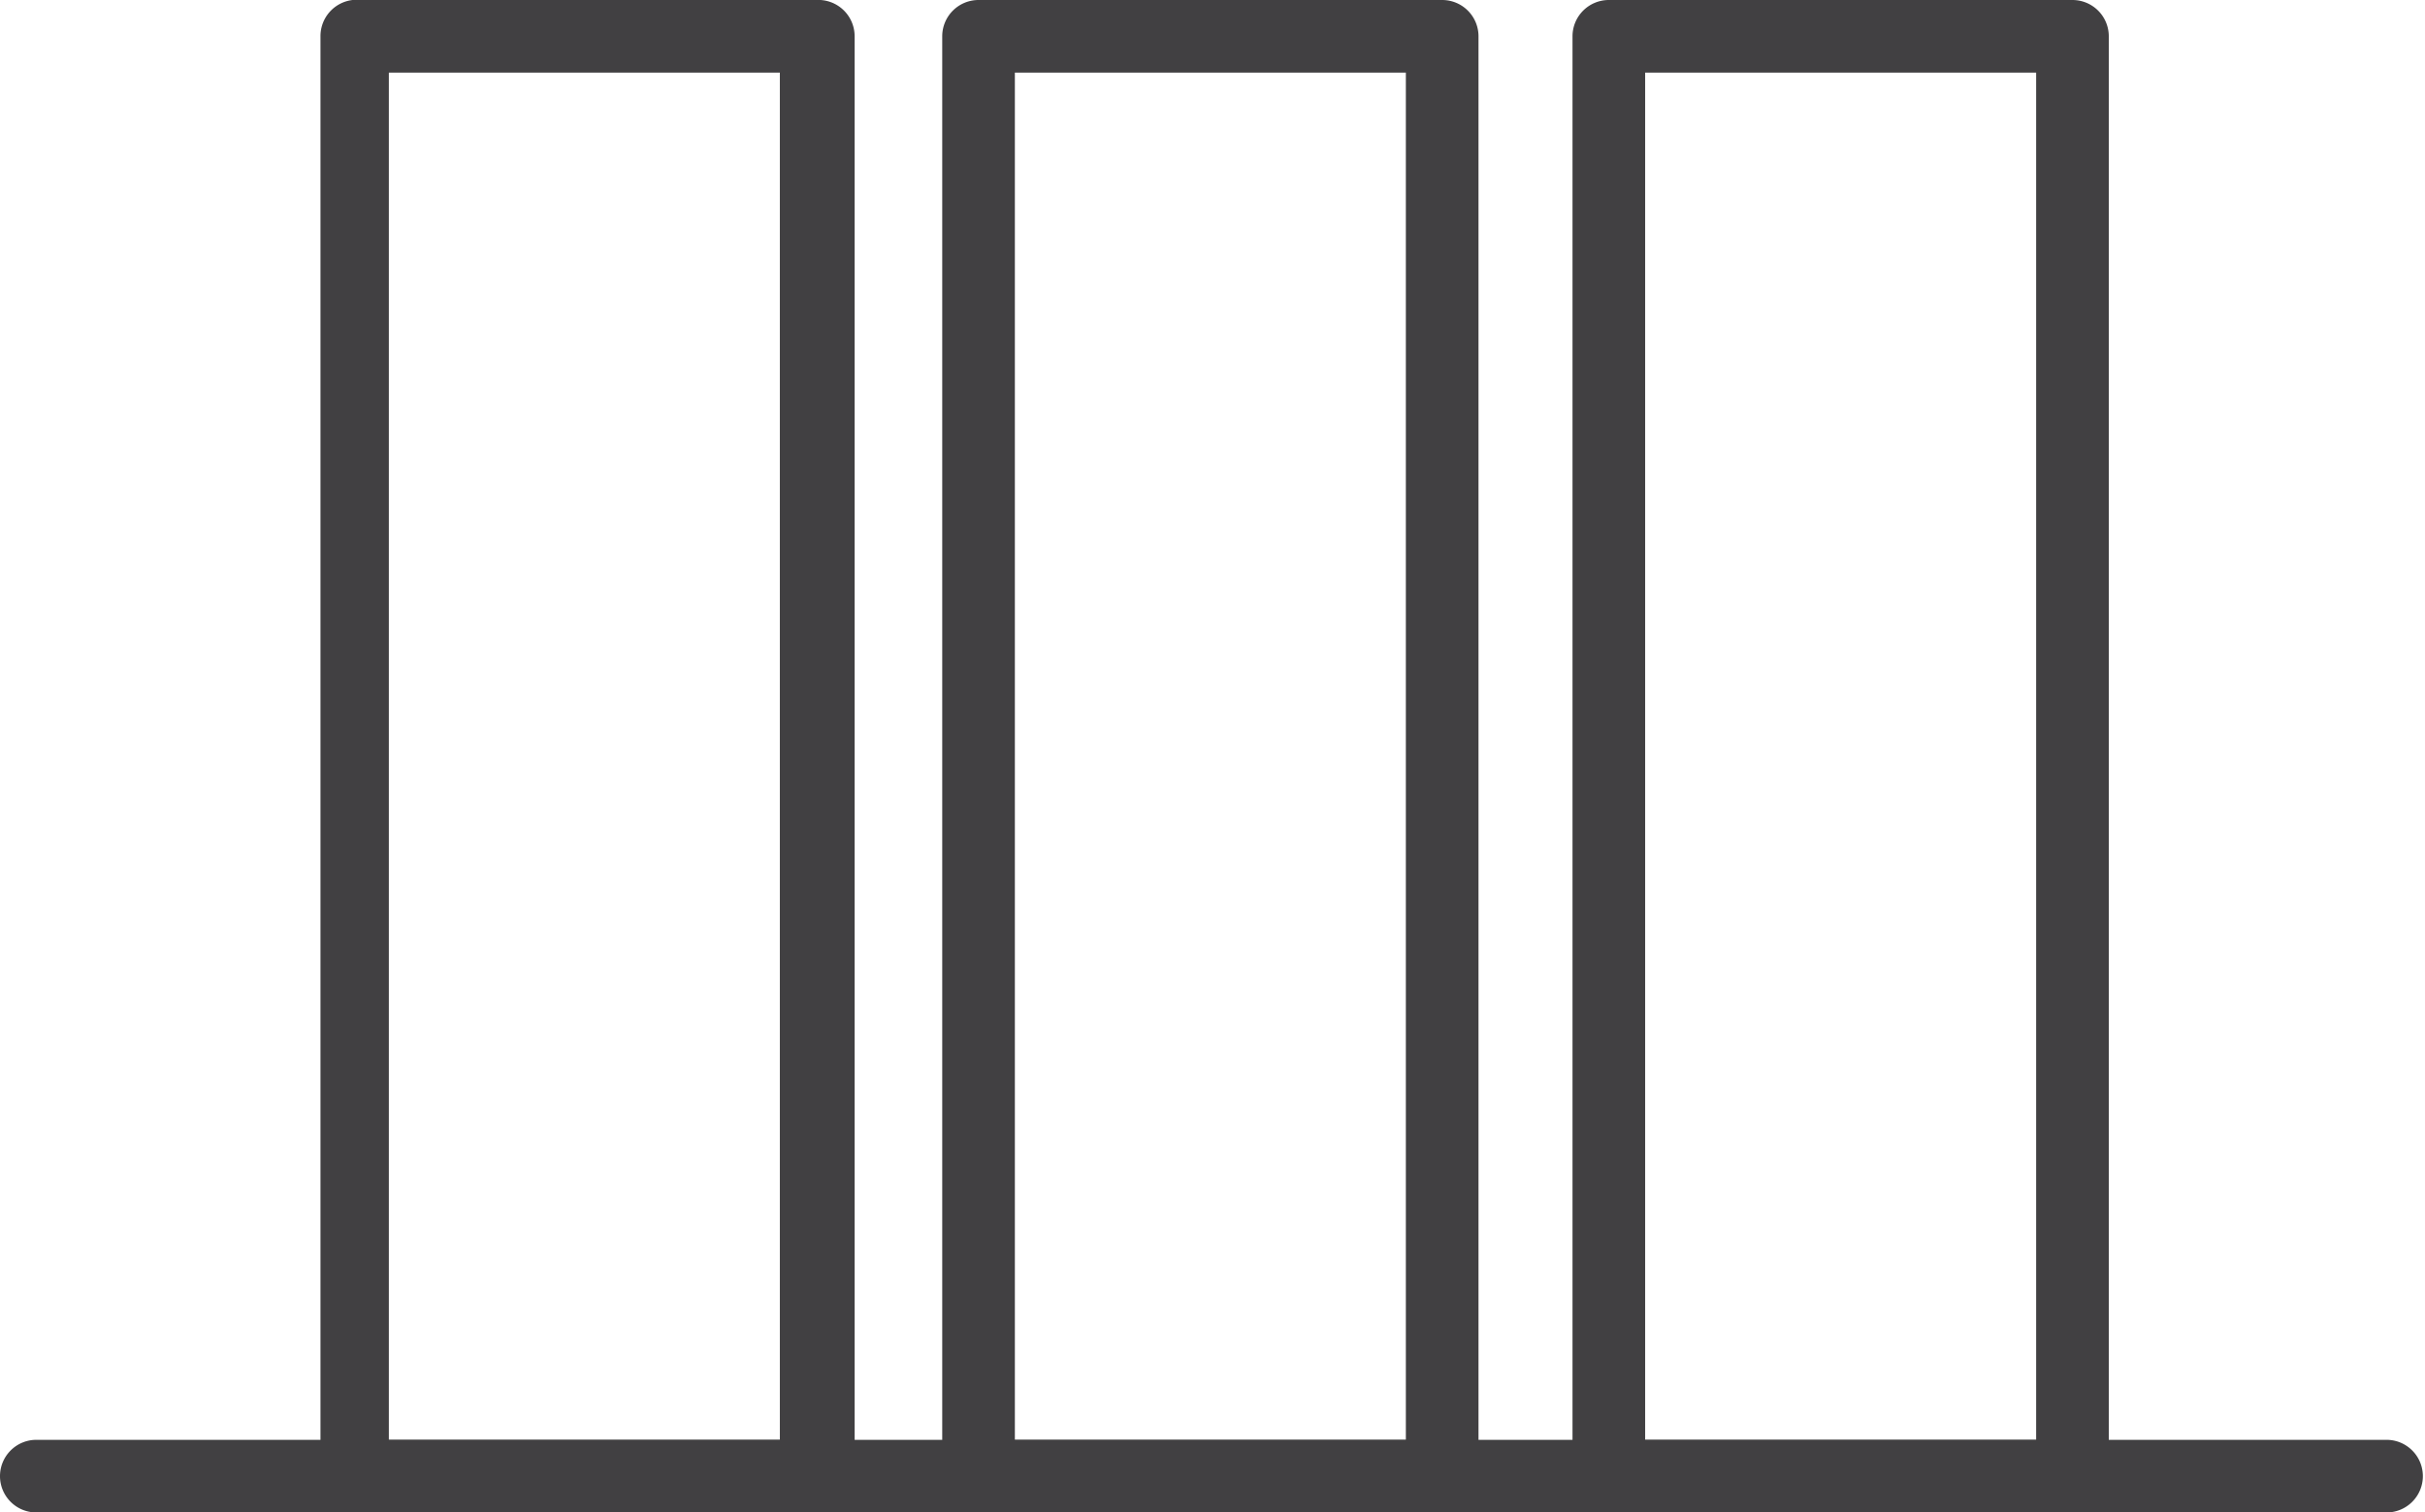
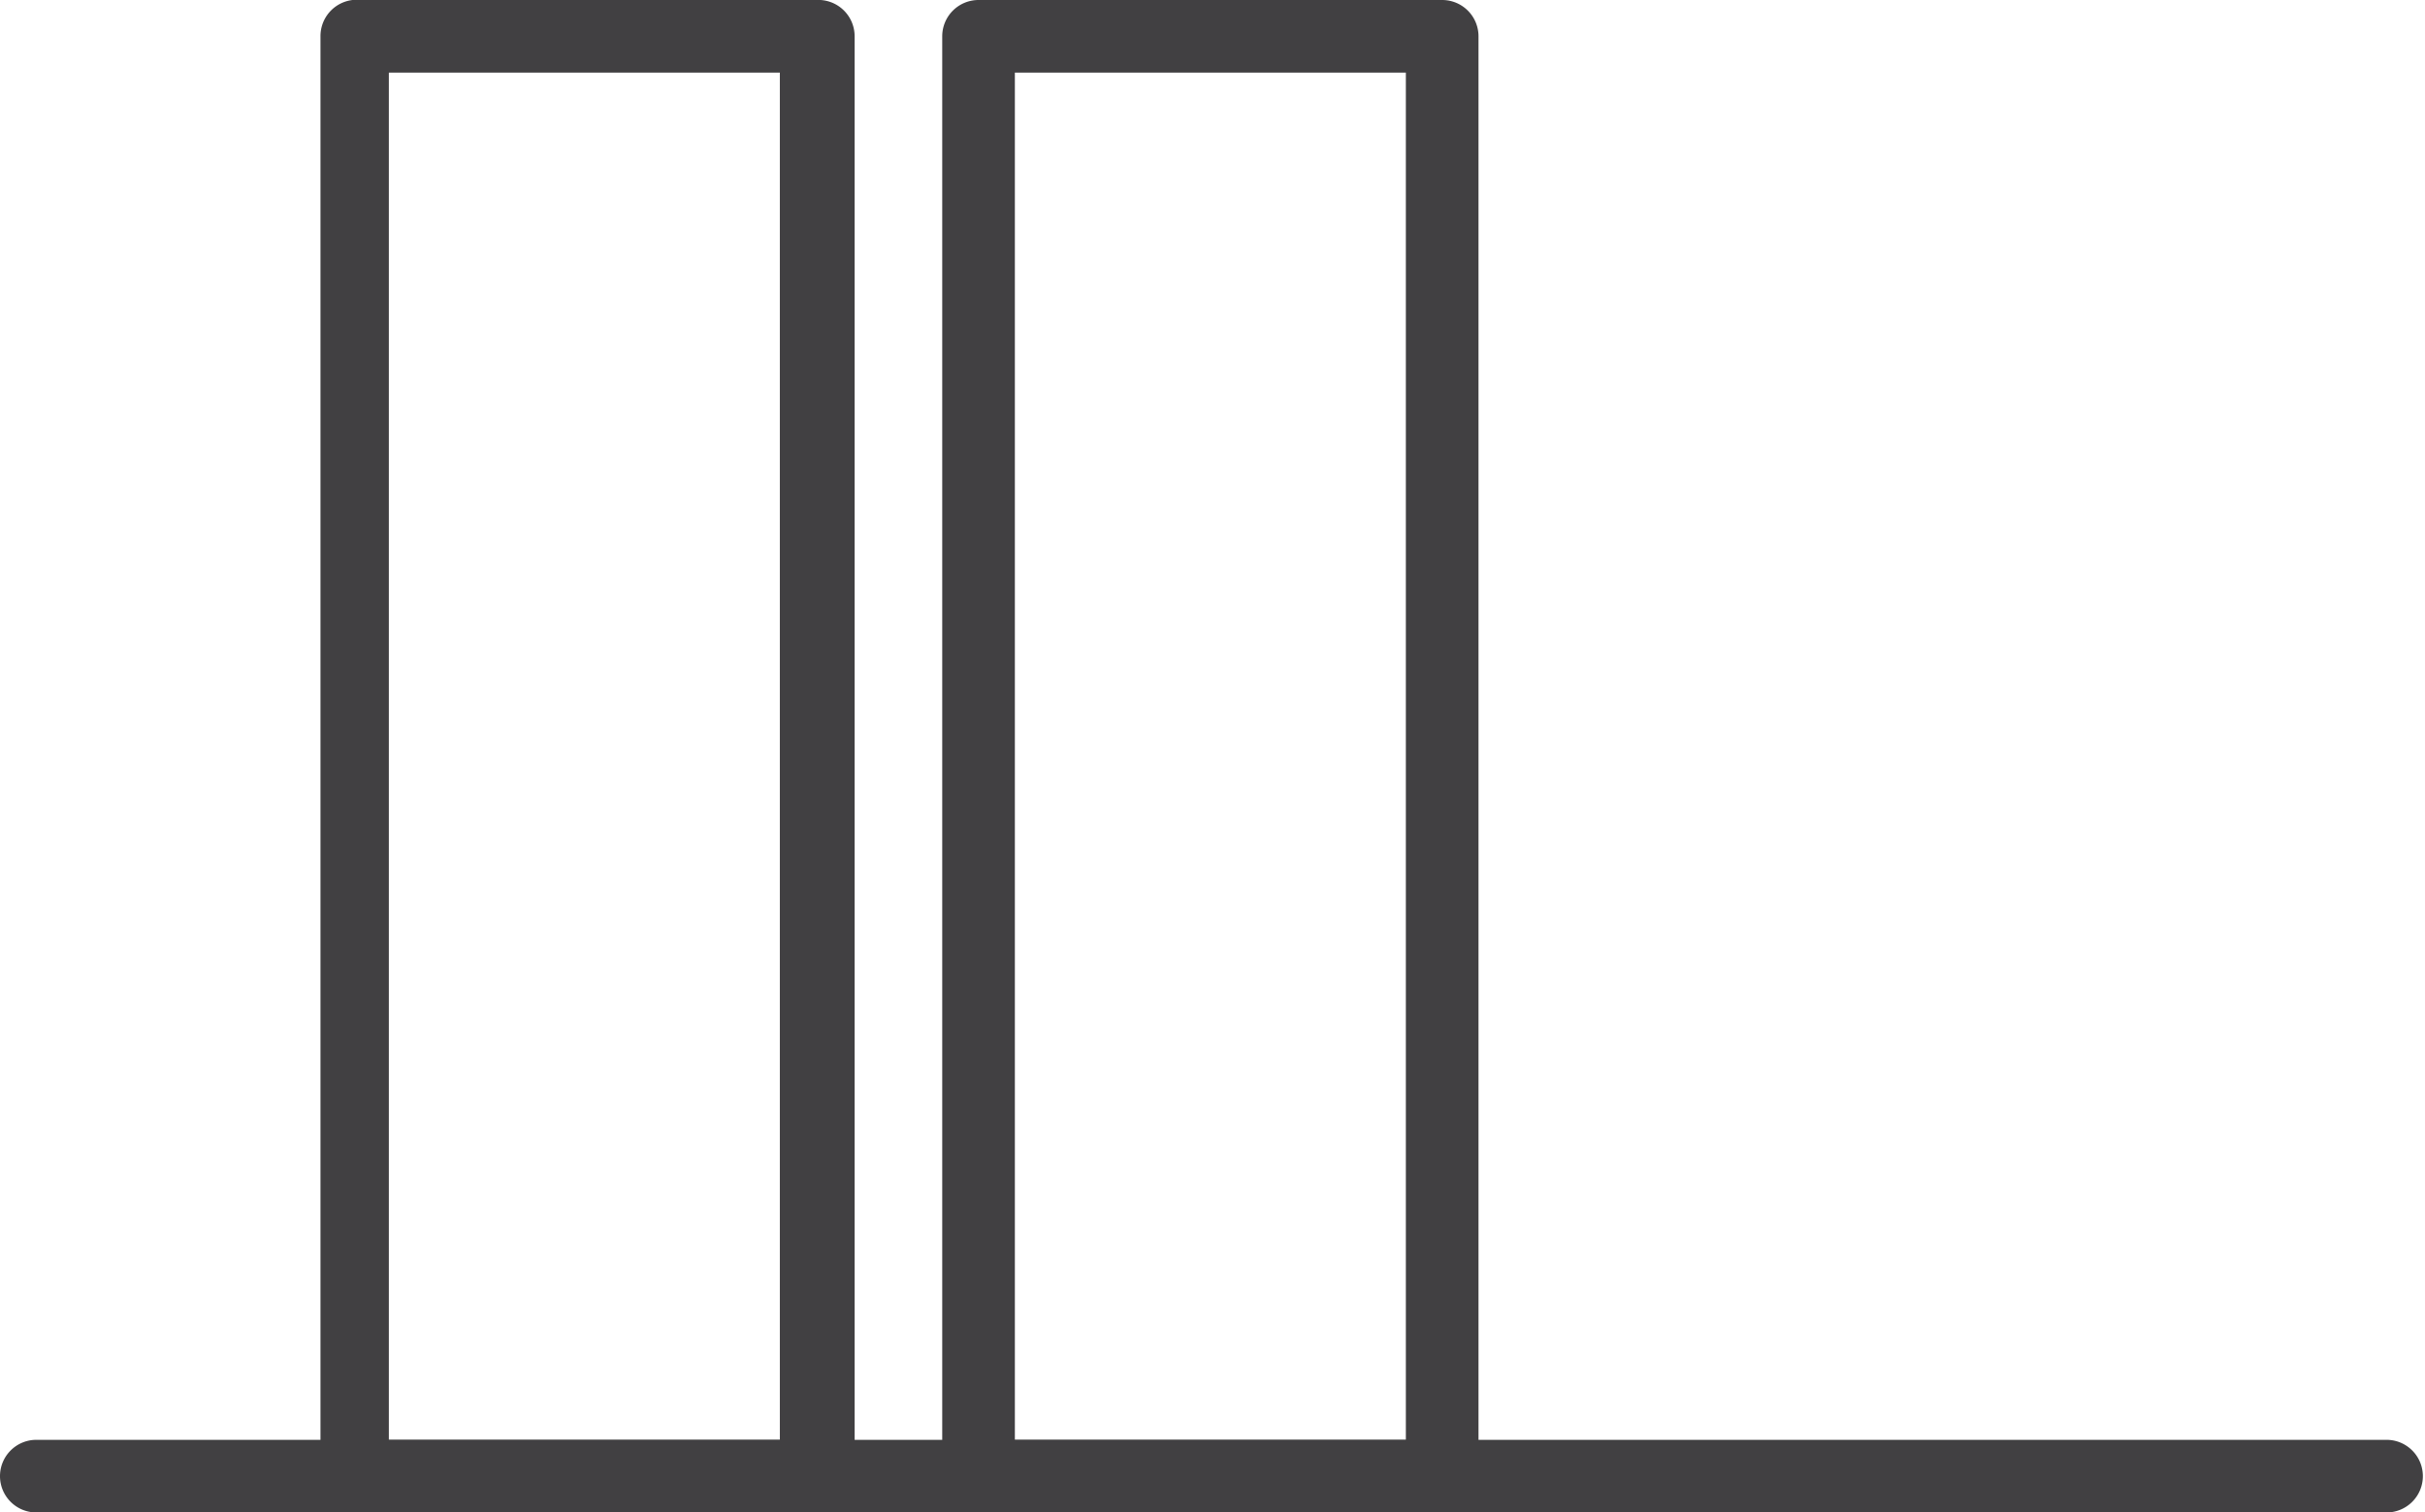
<svg xmlns="http://www.w3.org/2000/svg" viewBox="0 0 22.7 14.16">
  <defs>
    <style>.cls-1{fill:#414042;}</style>
  </defs>
  <g id="Layer_2" data-name="Layer 2">
    <g id="Layer_1-2" data-name="Layer 1">
      <path class="cls-1" d="M9.5,13.48h3.66V.68H9.5Zm4,.68H9.16a.34.34,0,0,1-.34-.34V.34A.34.34,0,0,1,9.16,0H13.5a.34.34,0,0,1,.34.34V13.82a.34.34,0,0,1-.34.34" />
-       <path class="cls-1" d="M15.4,13.48h3.66V.68H15.4Zm4,.68H15.06a.34.34,0,0,1-.34-.34V.34A.34.34,0,0,1,15.06,0H19.4a.34.34,0,0,1,.34.34V13.82a.34.34,0,0,1-.34.34" />
      <path class="cls-1" d="M3.64,13.48H7.3V.68H3.64Zm4,.68H3.3A.34.34,0,0,1,3,13.82V.34A.34.34,0,0,1,3.3,0H7.64A.34.34,0,0,1,8,.34V13.82a.34.34,0,0,1-.34.34" />
      <path class="cls-1" d="M22.36,14.16H.34A.34.34,0,0,1,0,13.82a.34.34,0,0,1,.34-.34h22a.34.34,0,0,1,.34.34.34.34,0,0,1-.34.34" />
    </g>
  </g>
</svg>